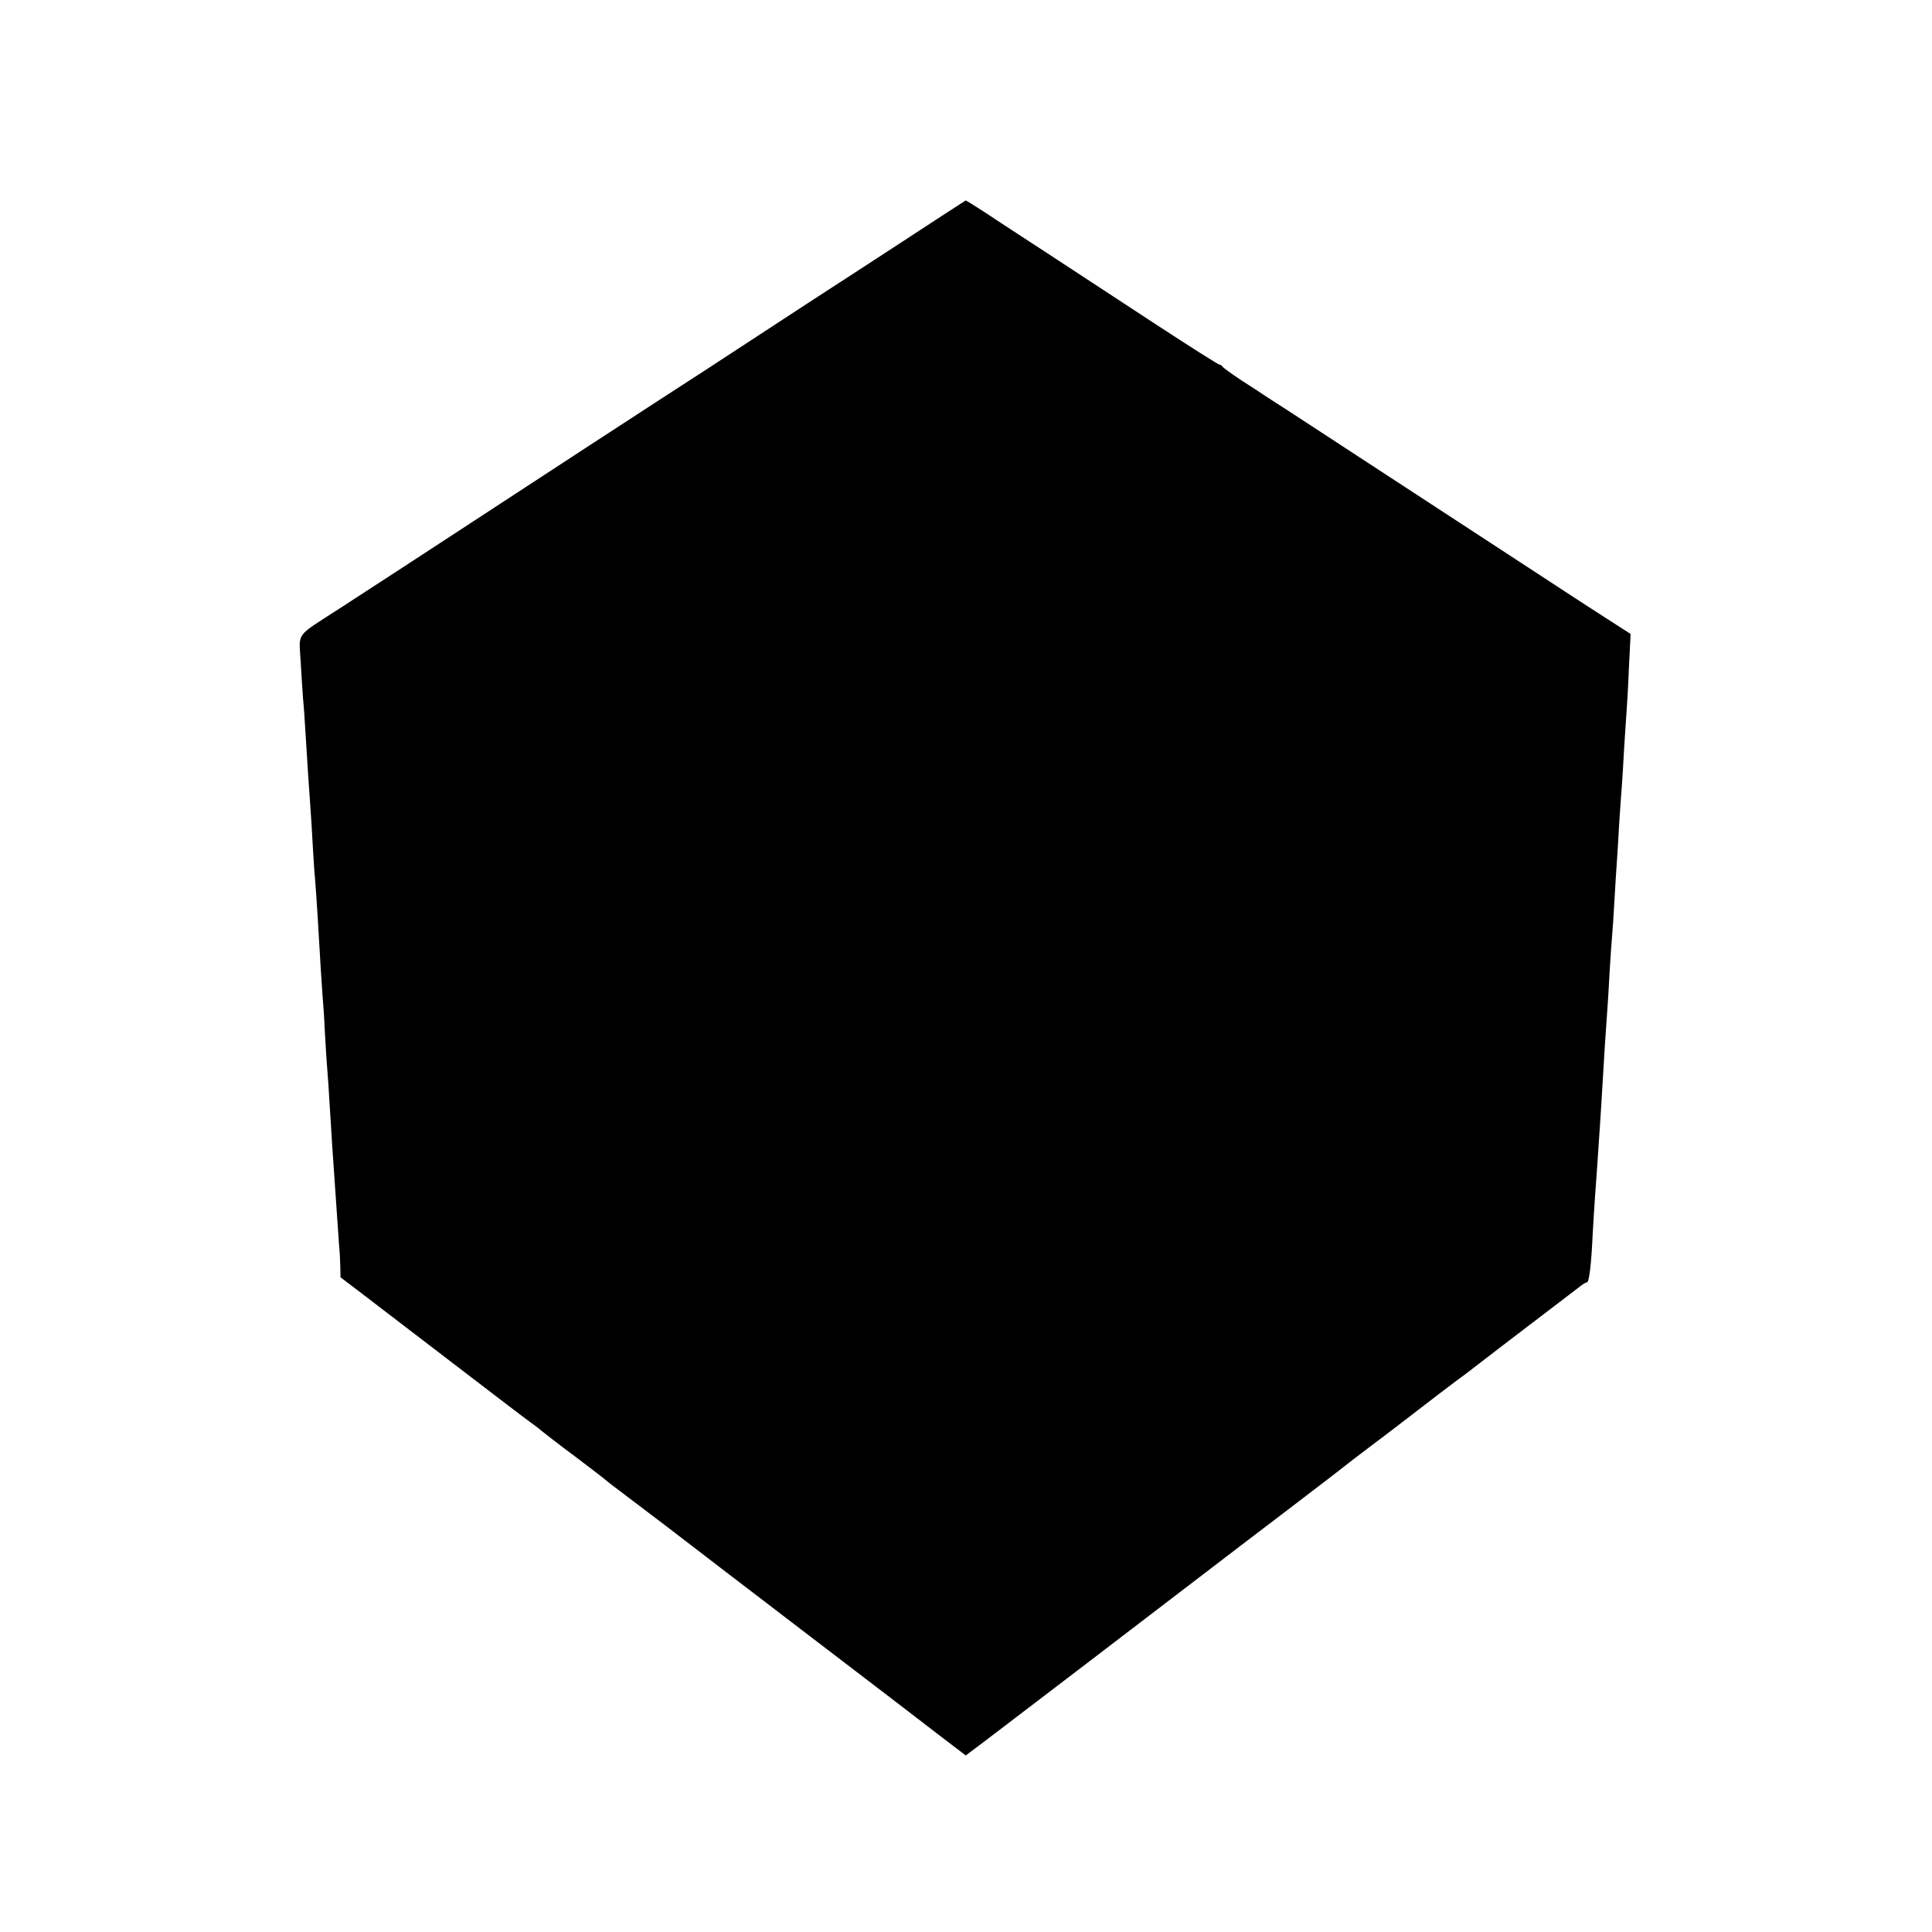
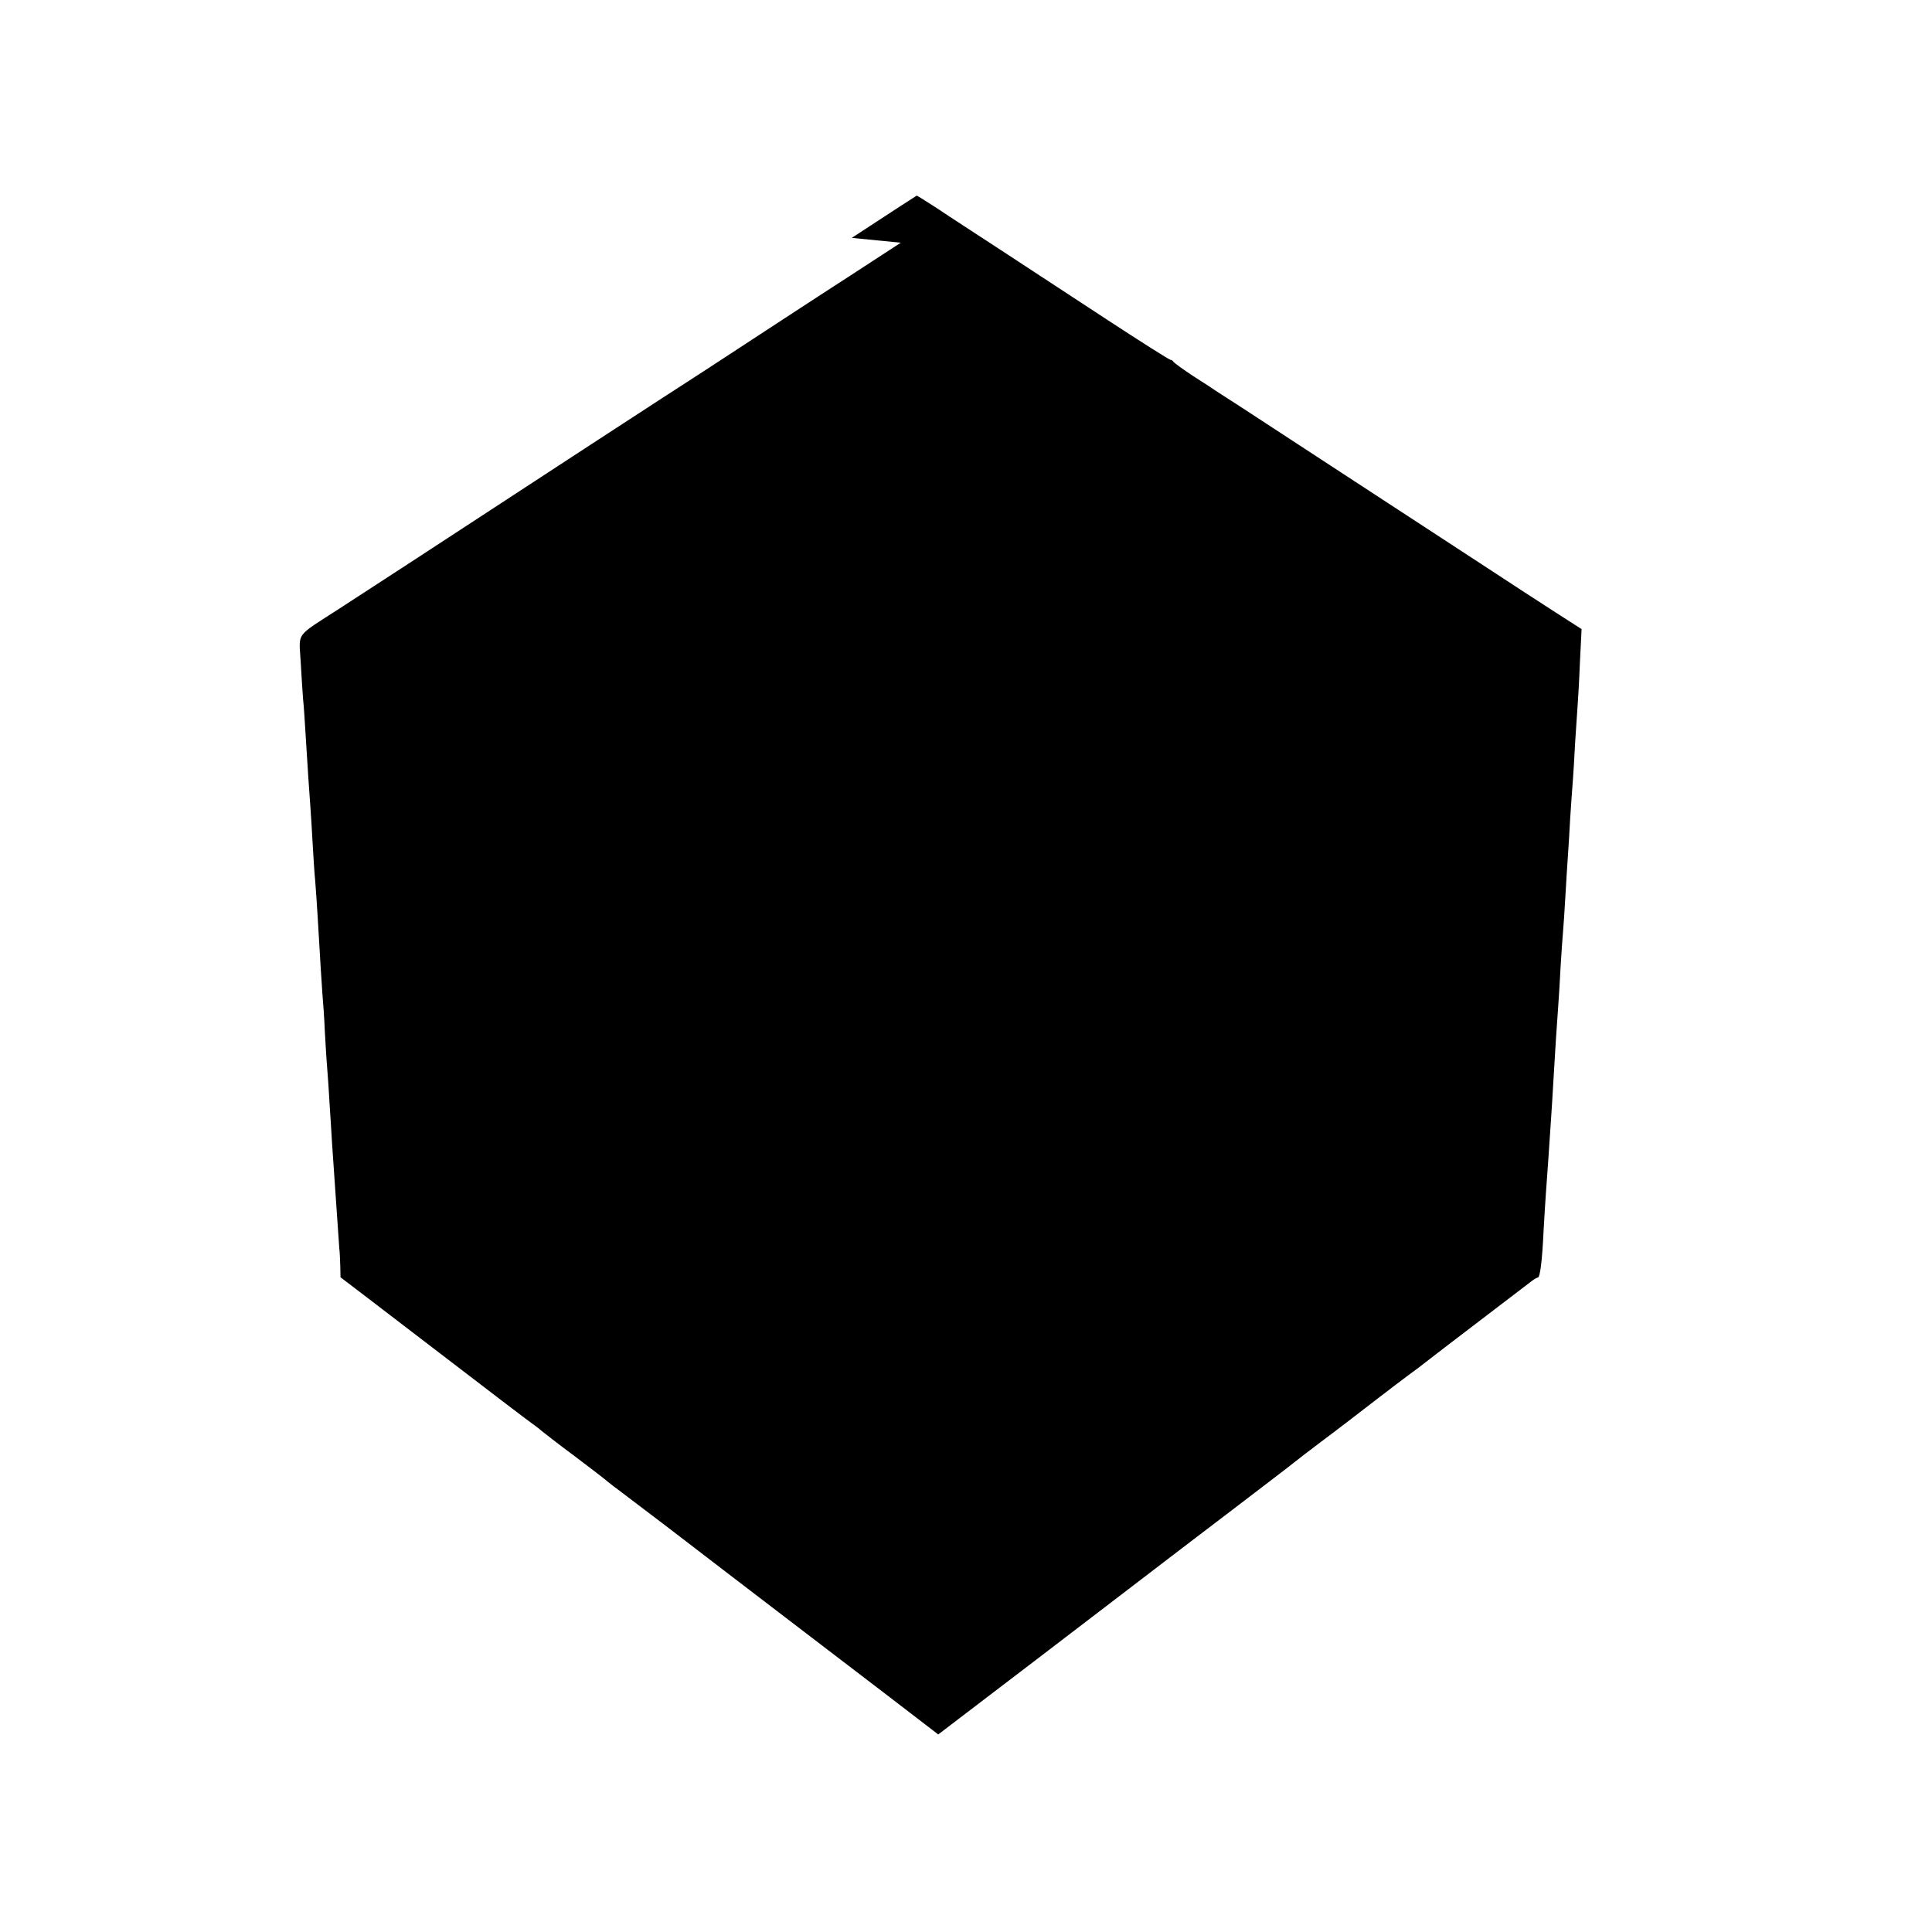
<svg xmlns="http://www.w3.org/2000/svg" version="1" width="1066.667" height="1066.667" viewBox="0 0 800 800">
-   <path d="M373 100.5c-14.6 9.5-29.9 19.5-34 22.1-4.1 2.7-16.6 10.8-27.7 18.1-11.1 7.3-28 18.3-37.5 24.4-9.5 6.2-22.9 14.9-29.8 19.4-6.9 4.5-17 11.1-22.5 14.7-9.7 6.3-17.2 11.2-52.5 34.3-9.1 5.9-21.8 14.2-28.3 18.4-18.7 12.1-16.9 9.6-16.2 22 .3 5.8.8 12.8 1 15.6.3 2.7.7 9 1 14 .9 15.1 1.5 23.3 2 30.3.3 3.7.7 11 1 16.2.3 5.2.7 11.7 1 14.5.2 2.7.7 9.3 1 14.5 1.2 20.8 1.6 26.7 2 32.5.3 3.3.8 10.3 1 15.5.3 5.2.7 12.2 1 15.5.3 3.3.7 10 1 15 .3 4.9.8 12.1 1 16 .6 8.3 1.1 16.2 2.1 30.5.4 5.8.8 11.6.9 13 .2 1.4.3 4.6.4 7.2l.1 4.7 10.9 8.3c6 4.6 12.3 9.4 14.1 10.8 38 29.1 52.1 39.9 54.4 41.5 1.6 1.1 3.3 2.5 4 3.1.6.5 6.7 5.3 13.6 10.4 6.9 5.2 13 9.9 13.6 10.5.7.5 2.2 1.8 3.5 2.7 1.3 1 10.8 8.2 21.1 16 10.2 7.9 37.2 28.5 59.8 45.8 22.7 17.3 46.3 35.4 52.5 40.2l11.4 8.7 8.9-6.7c10.3-7.8 71.8-54.8 93.2-71.2 3.6-2.8 16.9-12.9 29.5-22.5 12.7-9.7 23.7-18.1 24.5-18.8.8-.7 6.2-4.8 12-9.2 5.8-4.3 15.5-11.8 21.6-16.5 6.1-4.7 12.3-9.4 13.8-10.5 1.6-1.1 5.4-4 8.6-6.5 3.2-2.5 7.1-5.5 8.7-6.7 9.2-7 32.1-24.5 33.8-25.8 1-.8 2.2-1.5 2.6-1.5.9 0 1.8-6.9 2.4-20 .3-5.8.8-13 1-16 .2-3 .7-9.3 1-14 .3-4.7.8-12.1 1.1-16.4.3-4.3.7-10.9.9-14.5.7-12.4 1.5-24.6 2-31.1.3-3.6.7-11 1-16.5.3-5.5.8-12 1-14.5.2-2.5.7-9.2 1-15 .3-5.8.8-13 1-16 .2-3 .7-10.5 1-16.5.4-6.1.9-13 1.1-15.5.2-2.5.6-9.2.9-15 .4-5.8.8-12.5 1-15 .2-2.5.7-10.8 1-18.5l.7-14-10.9-7c-5.9-3.8-18.4-11.9-27.8-18.1-9.3-6.1-28-18.3-41.5-27.1s-31.2-20.4-39.5-25.8c-8.2-5.4-18.4-12-22.5-14.7-4.1-2.6-8.2-5.3-9-5.8-.8-.6-5.1-3.4-9.5-6.2-4.4-2.9-8.1-5.6-8.3-6-.2-.4-.8-.8-1.2-.8-.5 0-12.5-7.6-26.7-16.9-14.2-9.3-33.9-22.2-43.8-28.7-9.9-6.5-21.7-14.1-26.1-17.1-4.5-2.9-8.3-5.3-8.5-5.3-.2.1-12.3 7.9-26.9 17.5z" />
+   <path d="M373 100.5c-14.6 9.5-29.9 19.5-34 22.1-4.1 2.7-16.6 10.8-27.7 18.1-11.1 7.3-28 18.3-37.5 24.4-9.5 6.2-22.9 14.9-29.8 19.4-6.9 4.5-17 11.1-22.5 14.7-9.7 6.3-17.2 11.2-52.5 34.3-9.1 5.9-21.8 14.2-28.3 18.4-18.7 12.1-16.9 9.6-16.2 22 .3 5.8.8 12.8 1 15.6.3 2.7.7 9 1 14 .9 15.1 1.5 23.3 2 30.3.3 3.7.7 11 1 16.2.3 5.2.7 11.7 1 14.5.2 2.7.7 9.3 1 14.5 1.2 20.8 1.6 26.7 2 32.5.3 3.3.8 10.3 1 15.5.3 5.2.7 12.2 1 15.5.3 3.3.7 10 1 15 .3 4.9.8 12.1 1 16 .6 8.3 1.1 16.2 2.1 30.5.4 5.8.8 11.6.9 13 .2 1.4.3 4.6.4 7.2l.1 4.7 10.9 8.3c6 4.6 12.3 9.4 14.1 10.8 38 29.1 52.1 39.9 54.4 41.5 1.6 1.1 3.3 2.5 4 3.1.6.5 6.7 5.3 13.6 10.4 6.9 5.2 13 9.9 13.6 10.5.7.5 2.2 1.8 3.5 2.7 1.3 1 10.8 8.2 21.1 16 10.2 7.9 37.2 28.5 59.8 45.8 22.7 17.3 46.3 35.4 52.5 40.2c10.3-7.8 71.8-54.8 93.2-71.2 3.6-2.8 16.9-12.9 29.5-22.5 12.7-9.7 23.7-18.1 24.5-18.8.8-.7 6.2-4.8 12-9.2 5.8-4.3 15.5-11.8 21.6-16.5 6.1-4.7 12.3-9.4 13.8-10.5 1.6-1.1 5.4-4 8.6-6.5 3.2-2.5 7.1-5.5 8.7-6.7 9.2-7 32.1-24.5 33.8-25.8 1-.8 2.2-1.5 2.6-1.5.9 0 1.8-6.9 2.4-20 .3-5.8.8-13 1-16 .2-3 .7-9.3 1-14 .3-4.7.8-12.1 1.1-16.4.3-4.3.7-10.9.9-14.5.7-12.4 1.5-24.6 2-31.1.3-3.6.7-11 1-16.5.3-5.5.8-12 1-14.5.2-2.5.7-9.2 1-15 .3-5.8.8-13 1-16 .2-3 .7-10.5 1-16.5.4-6.1.9-13 1.1-15.5.2-2.5.6-9.2.9-15 .4-5.8.8-12.5 1-15 .2-2.5.7-10.8 1-18.5l.7-14-10.9-7c-5.9-3.8-18.4-11.9-27.8-18.1-9.3-6.1-28-18.3-41.5-27.1s-31.2-20.4-39.5-25.8c-8.2-5.4-18.4-12-22.5-14.7-4.1-2.6-8.2-5.3-9-5.8-.8-.6-5.1-3.4-9.5-6.2-4.4-2.9-8.1-5.6-8.3-6-.2-.4-.8-.8-1.2-.8-.5 0-12.5-7.6-26.7-16.9-14.2-9.3-33.9-22.2-43.8-28.7-9.9-6.5-21.7-14.1-26.1-17.1-4.5-2.9-8.3-5.3-8.5-5.3-.2.1-12.3 7.9-26.9 17.5z" />
</svg>